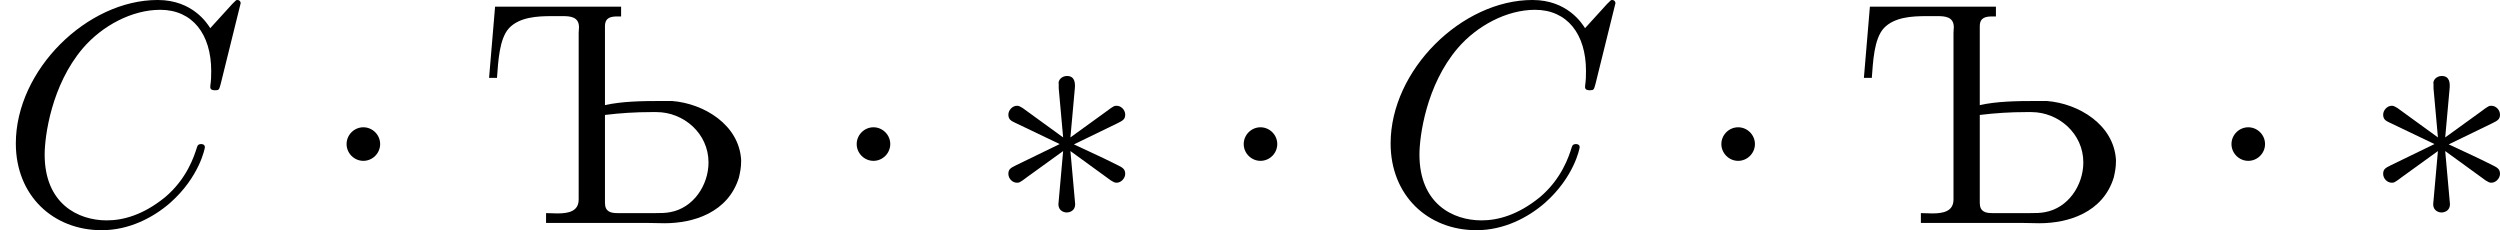
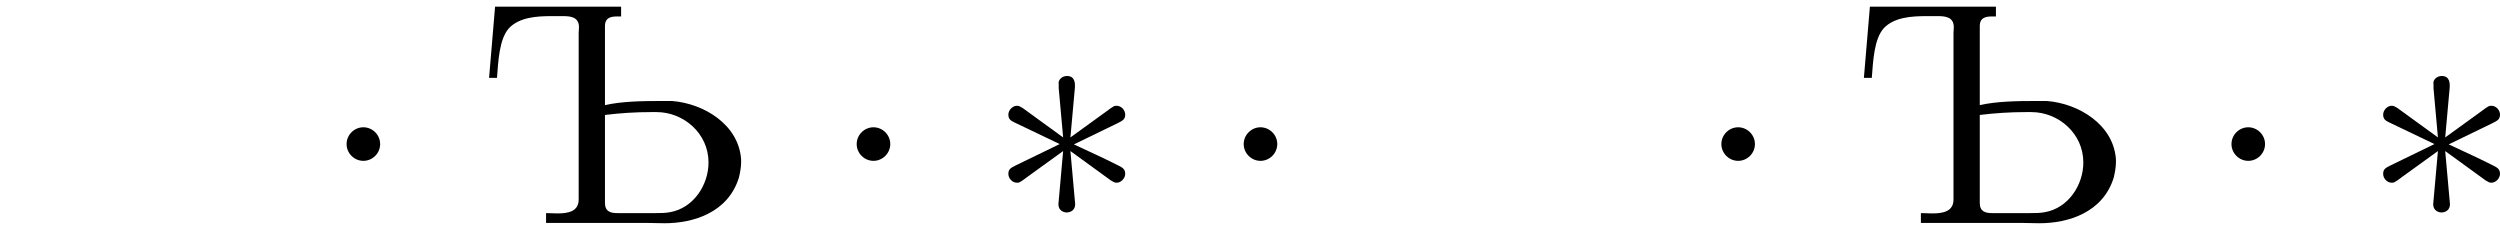
<svg xmlns="http://www.w3.org/2000/svg" xmlns:xlink="http://www.w3.org/1999/xlink" version="1.1" width="157.308pt" height="14.486pt" viewBox="0 1225.777 157.308 14.486">
  <defs>
    <path id="g2-218" d="M.548-6.814L.359-4.573H.608C.648-5.091 .677-5.798 .986-6.137C1.315-6.486 1.873-6.516 2.321-6.516H2.68C2.909-6.516 3.188-6.496 3.188-6.167C3.188-6.107 3.178-6.047 3.178-5.988V-.747C3.178-.369 2.849-.309 2.511-.309C2.381-.309 2.262-.319 2.152-.319V-.01H5.32C5.499-.01 5.689 0 5.878 0C6.795 0 7.88-.339 8.219-1.435C8.259-1.604 8.289-1.763 8.289-1.933V-2.002C8.219-3.098 7.123-3.766 6.117-3.846H5.738C5.181-3.846 4.533-3.836 4.005-3.716V-6.197C4.005-6.476 4.194-6.506 4.403-6.506H4.513V-6.814H.548ZM4.005-3.407C4.493-3.467 4.971-3.497 5.46-3.497H5.629C6.476-3.497 7.263-2.829 7.263-1.913C7.263-1.196 6.785-.478 6.057-.349C5.908-.319 5.748-.319 5.599-.319H4.394C4.194-.319 4.005-.359 4.005-.638V-3.407Z" />
    <path id="g3-1" d="M1.913-2.491C1.913-2.78 1.674-3.019 1.385-3.019S.857-2.78 .857-2.491S1.096-1.963 1.385-1.963S1.913-2.202 1.913-2.491Z" />
    <path id="g3-3" d="M2.74-4.254C2.75-4.394 2.75-4.633 2.491-4.633C2.331-4.633 2.202-4.503 2.232-4.374V-4.244L2.371-2.7L1.096-3.626C1.006-3.676 .986-3.696 .917-3.696C.777-3.696 .648-3.557 .648-3.417C.648-3.258 .747-3.218 .847-3.168L2.262-2.491L.887-1.823C.727-1.743 .648-1.704 .648-1.554S.777-1.275 .917-1.275C.986-1.275 1.006-1.275 1.255-1.465L2.371-2.271L2.222-.598C2.222-.389 2.401-.339 2.481-.339C2.6-.339 2.75-.408 2.75-.598L2.6-2.271L3.875-1.345C3.965-1.295 3.985-1.275 4.055-1.275C4.194-1.275 4.324-1.415 4.324-1.554C4.324-1.704 4.234-1.753 4.115-1.813C3.517-2.112 3.497-2.112 2.71-2.481L4.085-3.148C4.244-3.228 4.324-3.268 4.324-3.417S4.194-3.696 4.055-3.696C3.985-3.696 3.965-3.696 3.716-3.507L2.6-2.7L2.74-4.254Z" />
-     <path id="g4-67" d="M7.572-6.924C7.572-6.954 7.552-7.024 7.462-7.024C7.432-7.024 7.422-7.014 7.313-6.904L6.615-6.137C6.526-6.276 6.067-7.024 4.961-7.024C2.74-7.024 .498-4.822 .498-2.511C.498-.867 1.674 .219 3.198 .219C4.065 .219 4.822-.179 5.35-.638C6.276-1.455 6.446-2.361 6.446-2.391C6.446-2.491 6.346-2.491 6.326-2.491C6.267-2.491 6.217-2.471 6.197-2.391C6.107-2.102 5.878-1.395 5.191-.817C4.503-.259 3.875-.09 3.357-.09C2.461-.09 1.405-.608 1.405-2.162C1.405-2.73 1.614-4.344 2.61-5.509C3.218-6.217 4.154-6.715 5.041-6.715C6.057-6.715 6.645-5.948 6.645-4.792C6.645-4.394 6.615-4.384 6.615-4.284S6.725-4.184 6.765-4.184C6.894-4.184 6.894-4.204 6.944-4.384L7.572-6.924Z" />
  </defs>
  <g id="page5" transform="matrix(2 0 0 2 0 0)">
    <use x="0" y="619.912" xlink:href="#g4-67" />
    <use x="10.047" y="619.912" xlink:href="#g3-1" />
    <use x="15.028" y="619.912" xlink:href="#g2-218" />
    <use x="26.096" y="619.912" xlink:href="#g3-1" />
    <use x="31.077" y="619.912" xlink:href="#g3-3" />
    <use x="38.272" y="619.912" xlink:href="#g3-1" />
    <use x="43.253" y="619.912" xlink:href="#g4-67" />
    <use x="53.3" y="619.912" xlink:href="#g3-1" />
    <use x="58.282" y="619.912" xlink:href="#g2-218" />
    <use x="69.349" y="619.912" xlink:href="#g3-1" />
    <use x="74.33" y="619.912" xlink:href="#g3-3" />
  </g>
</svg>